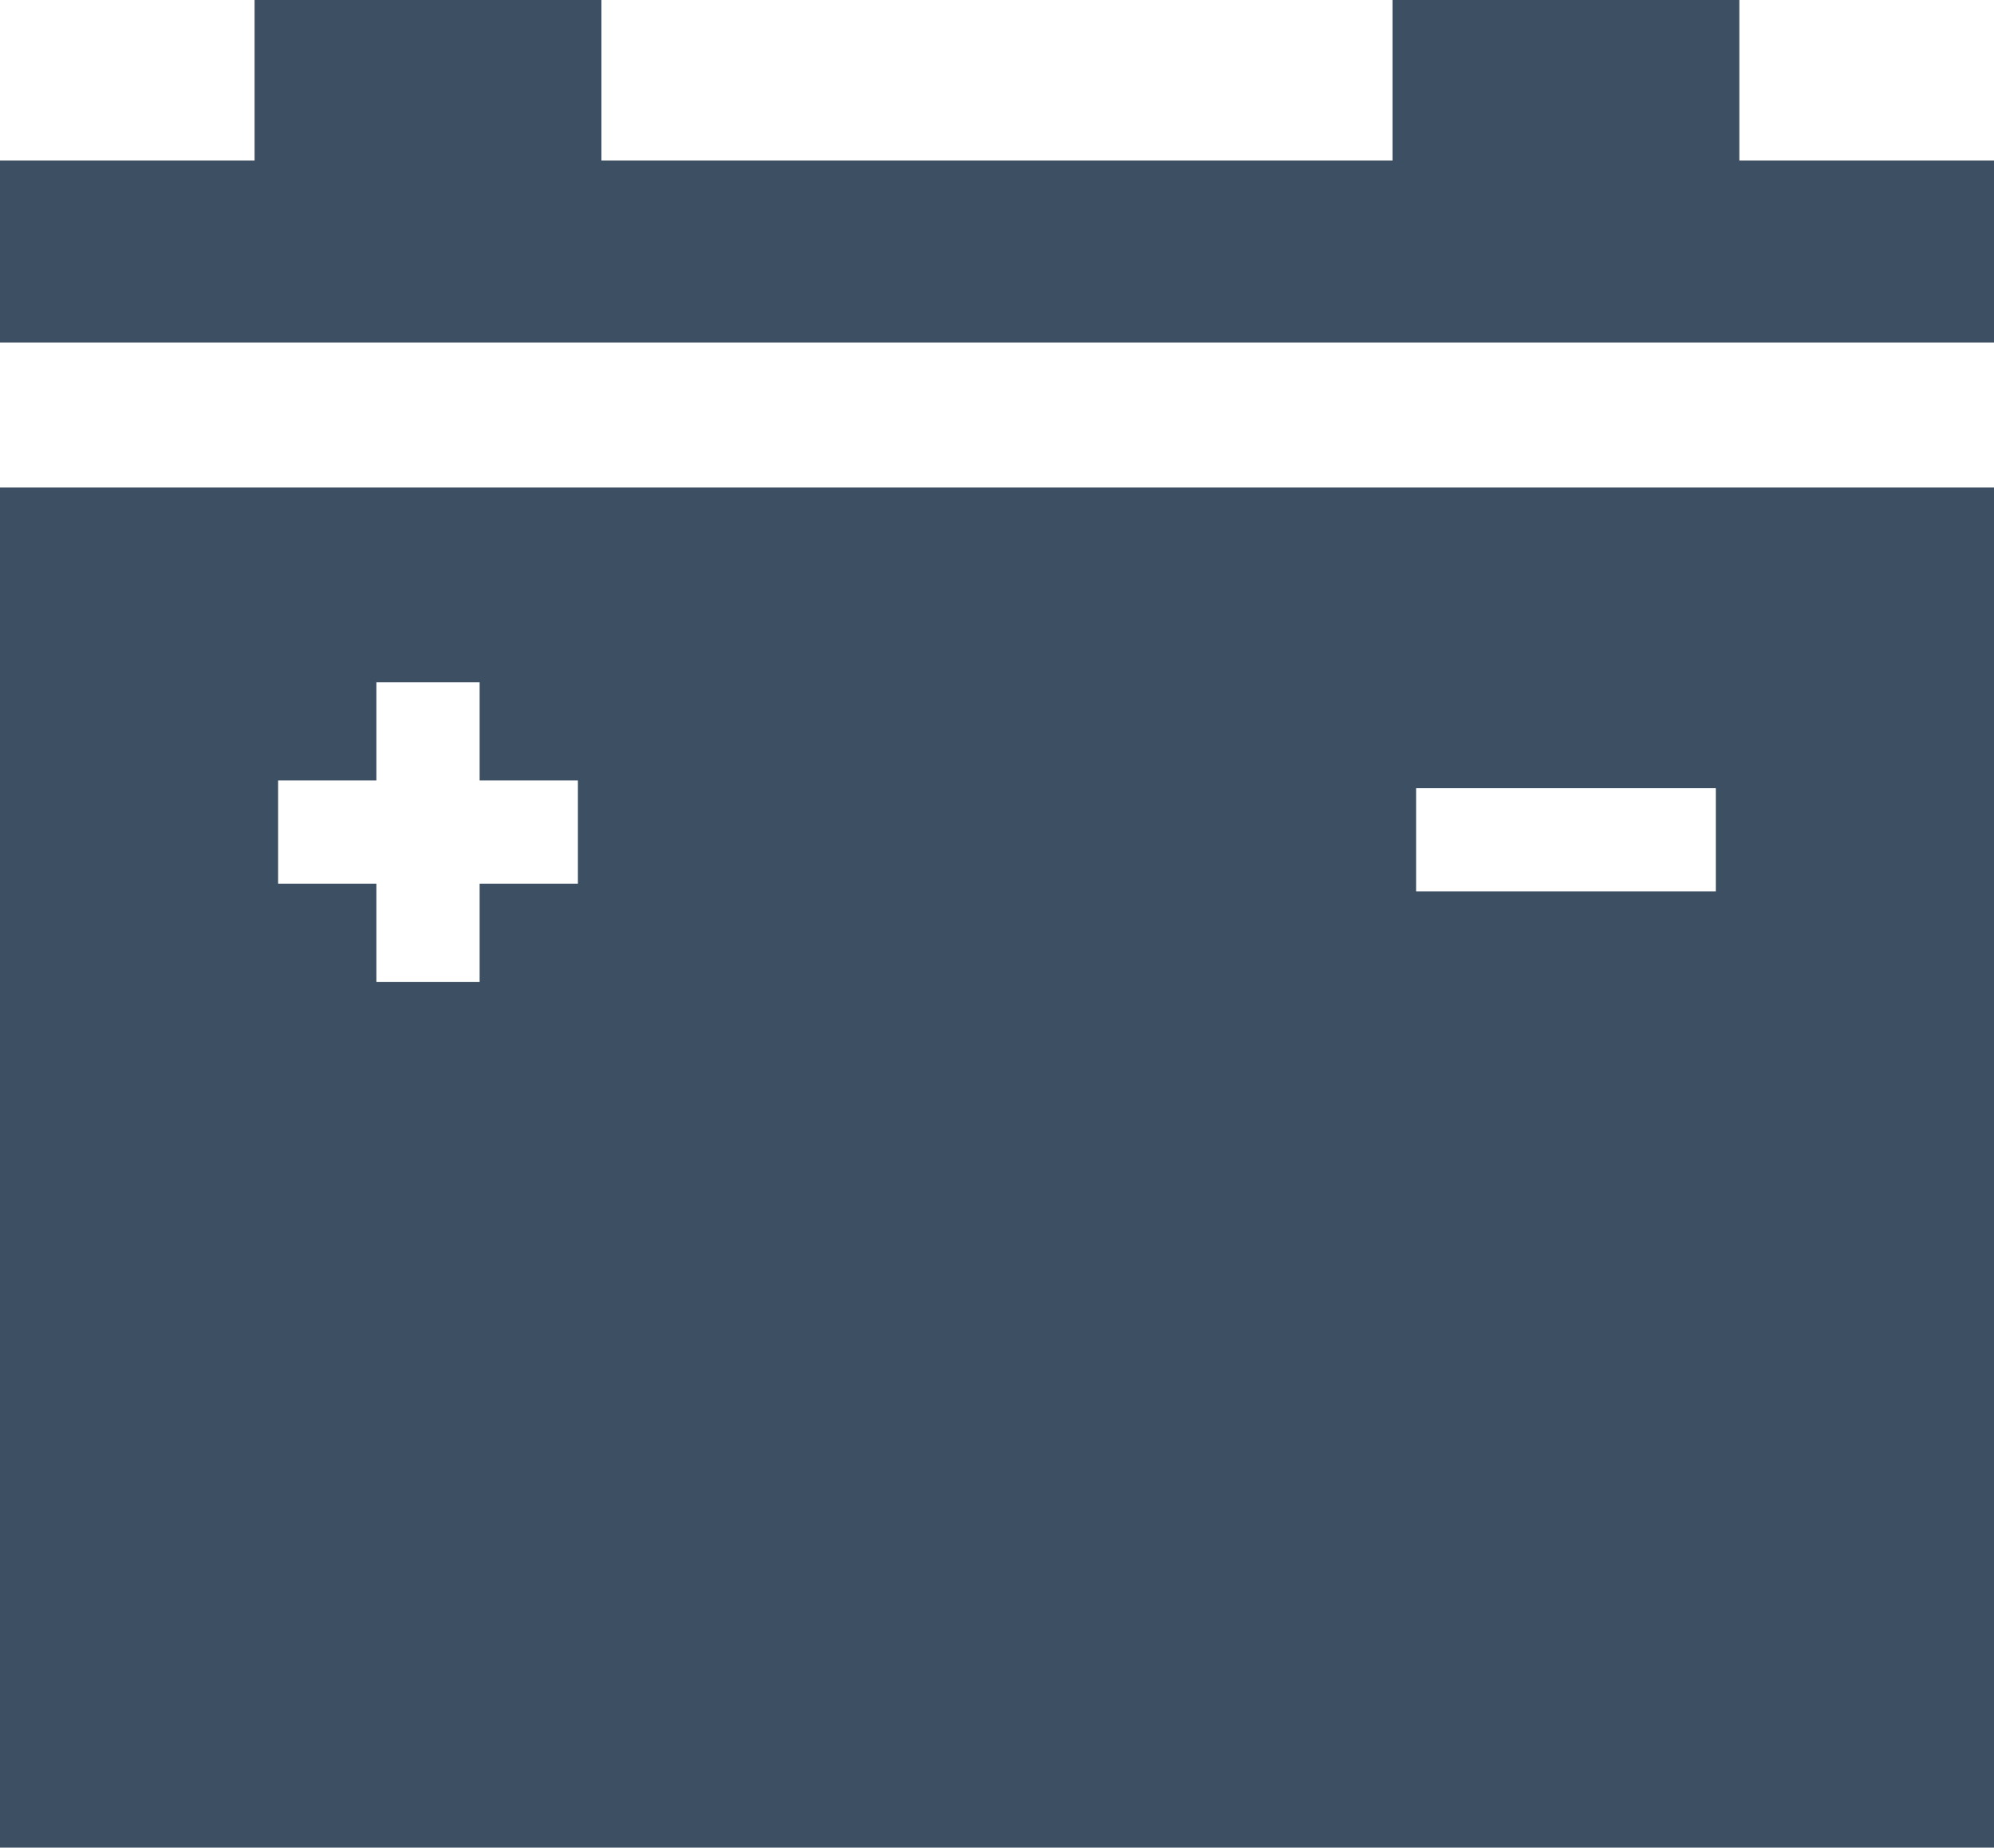
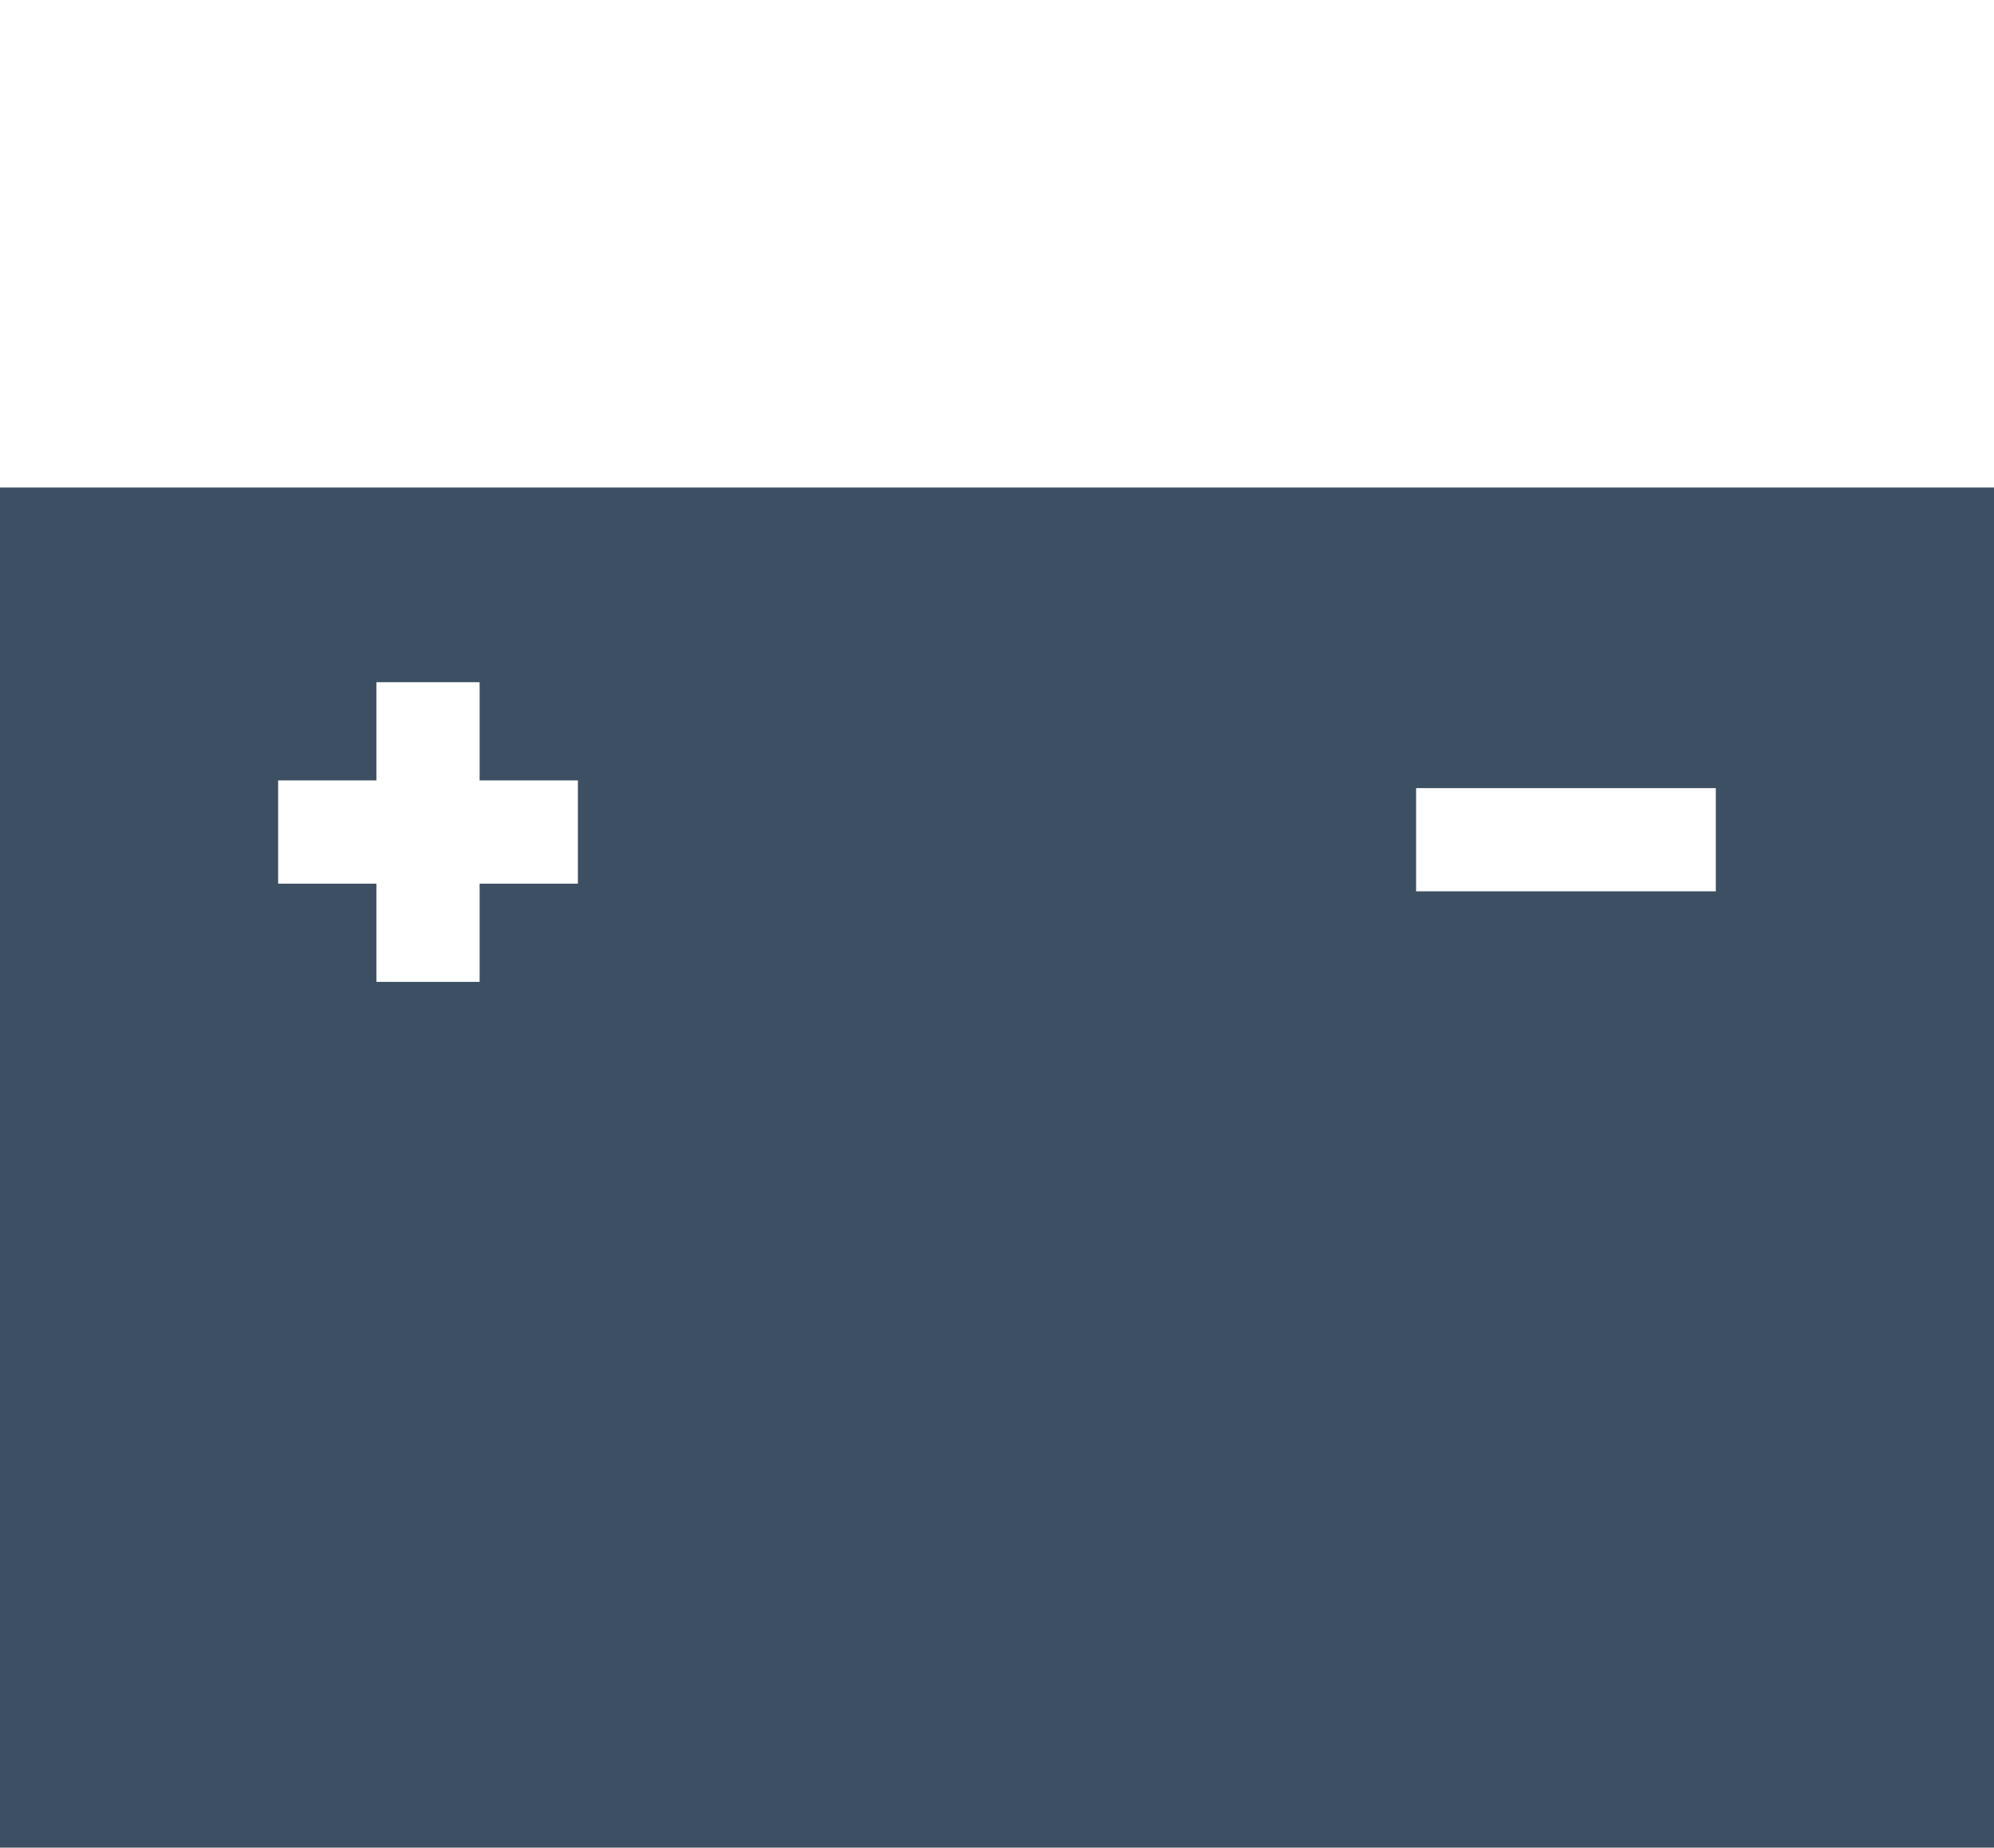
<svg xmlns="http://www.w3.org/2000/svg" width="31.775" height="29.443" viewBox="0 0 31.775 29.443">
  <g id="h05_gijifuka" transform="translate(-609.225 -260.282)">
-     <path id="パス_93" data-name="パス 93" d="M636.942,262.841v-2.559h-5.527v2.559H618.809v-2.559h-5.527v2.559h-4.058v2.9H641v-2.9Z" fill="#3d4f63" />
    <path id="パス_94" data-name="パス 94" d="M609.225,289.725H641V268.051H609.225Zm22.566-16.884h4.776v1.645h-4.776Zm-18.134-.123h1.566v-1.565h1.645v1.565h1.566v1.646h-1.566v1.565h-1.645v-1.565h-1.566Z" fill="#3d4f63" />
  </g>
</svg>